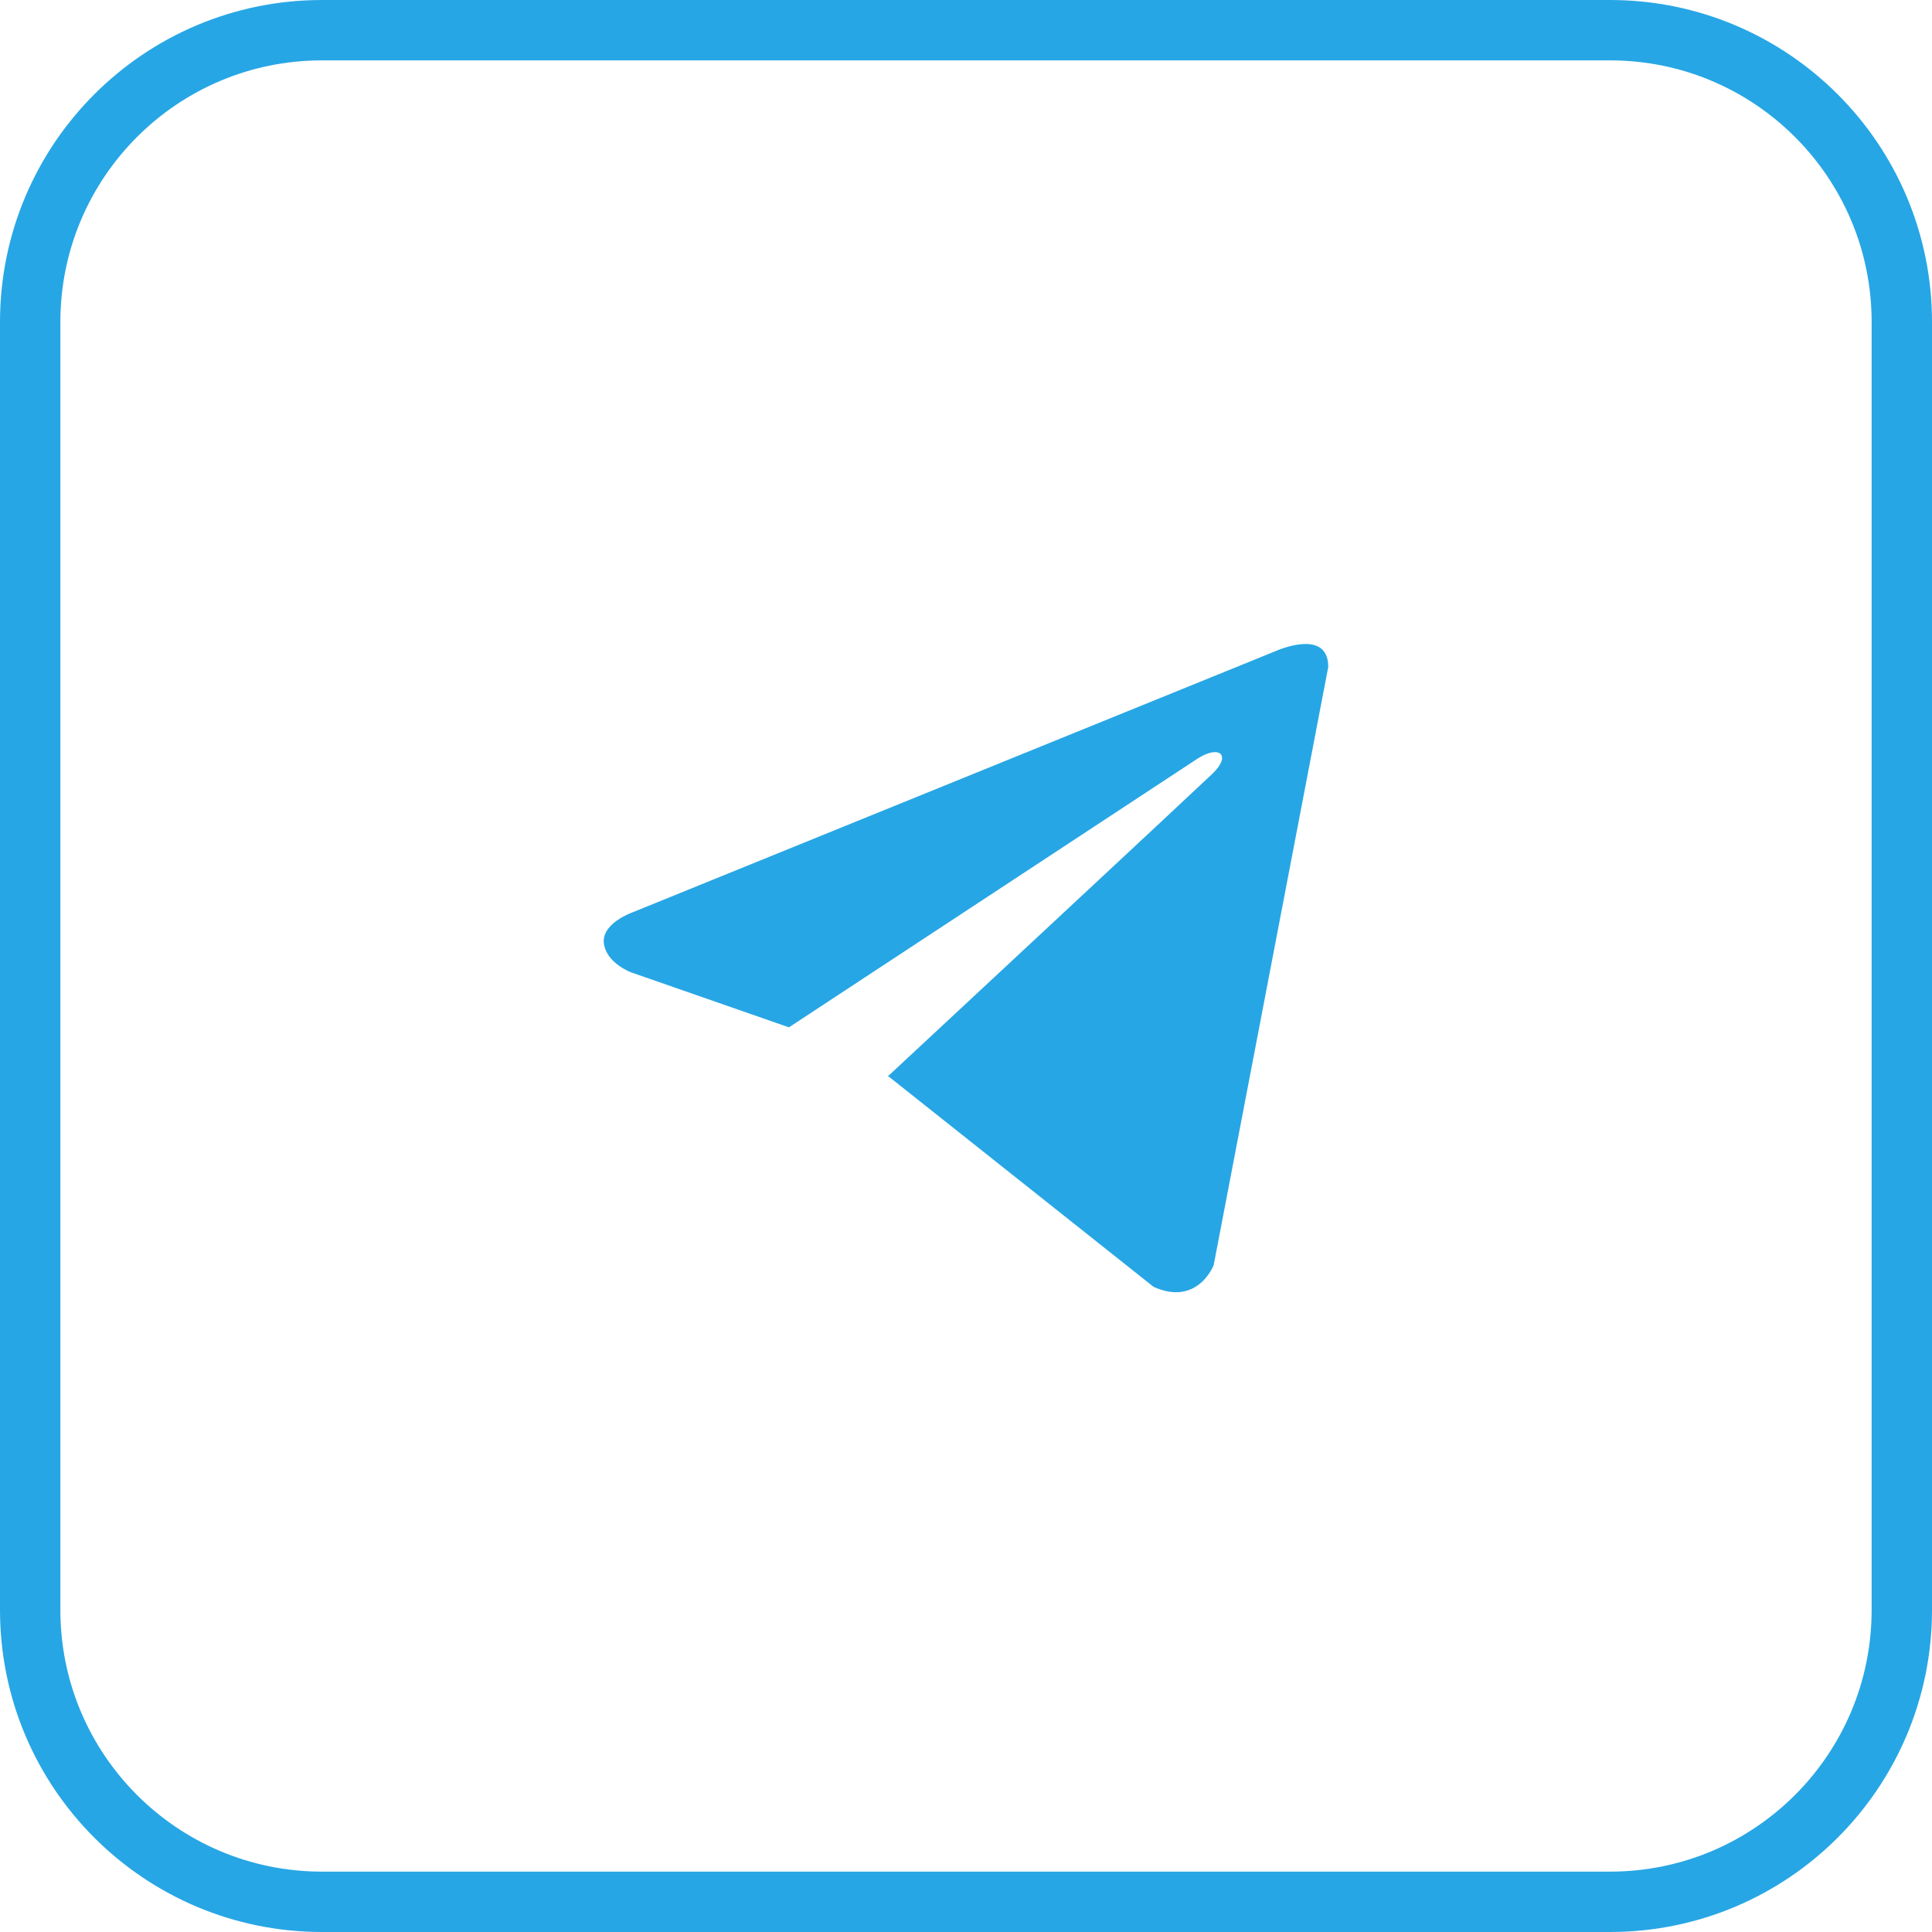
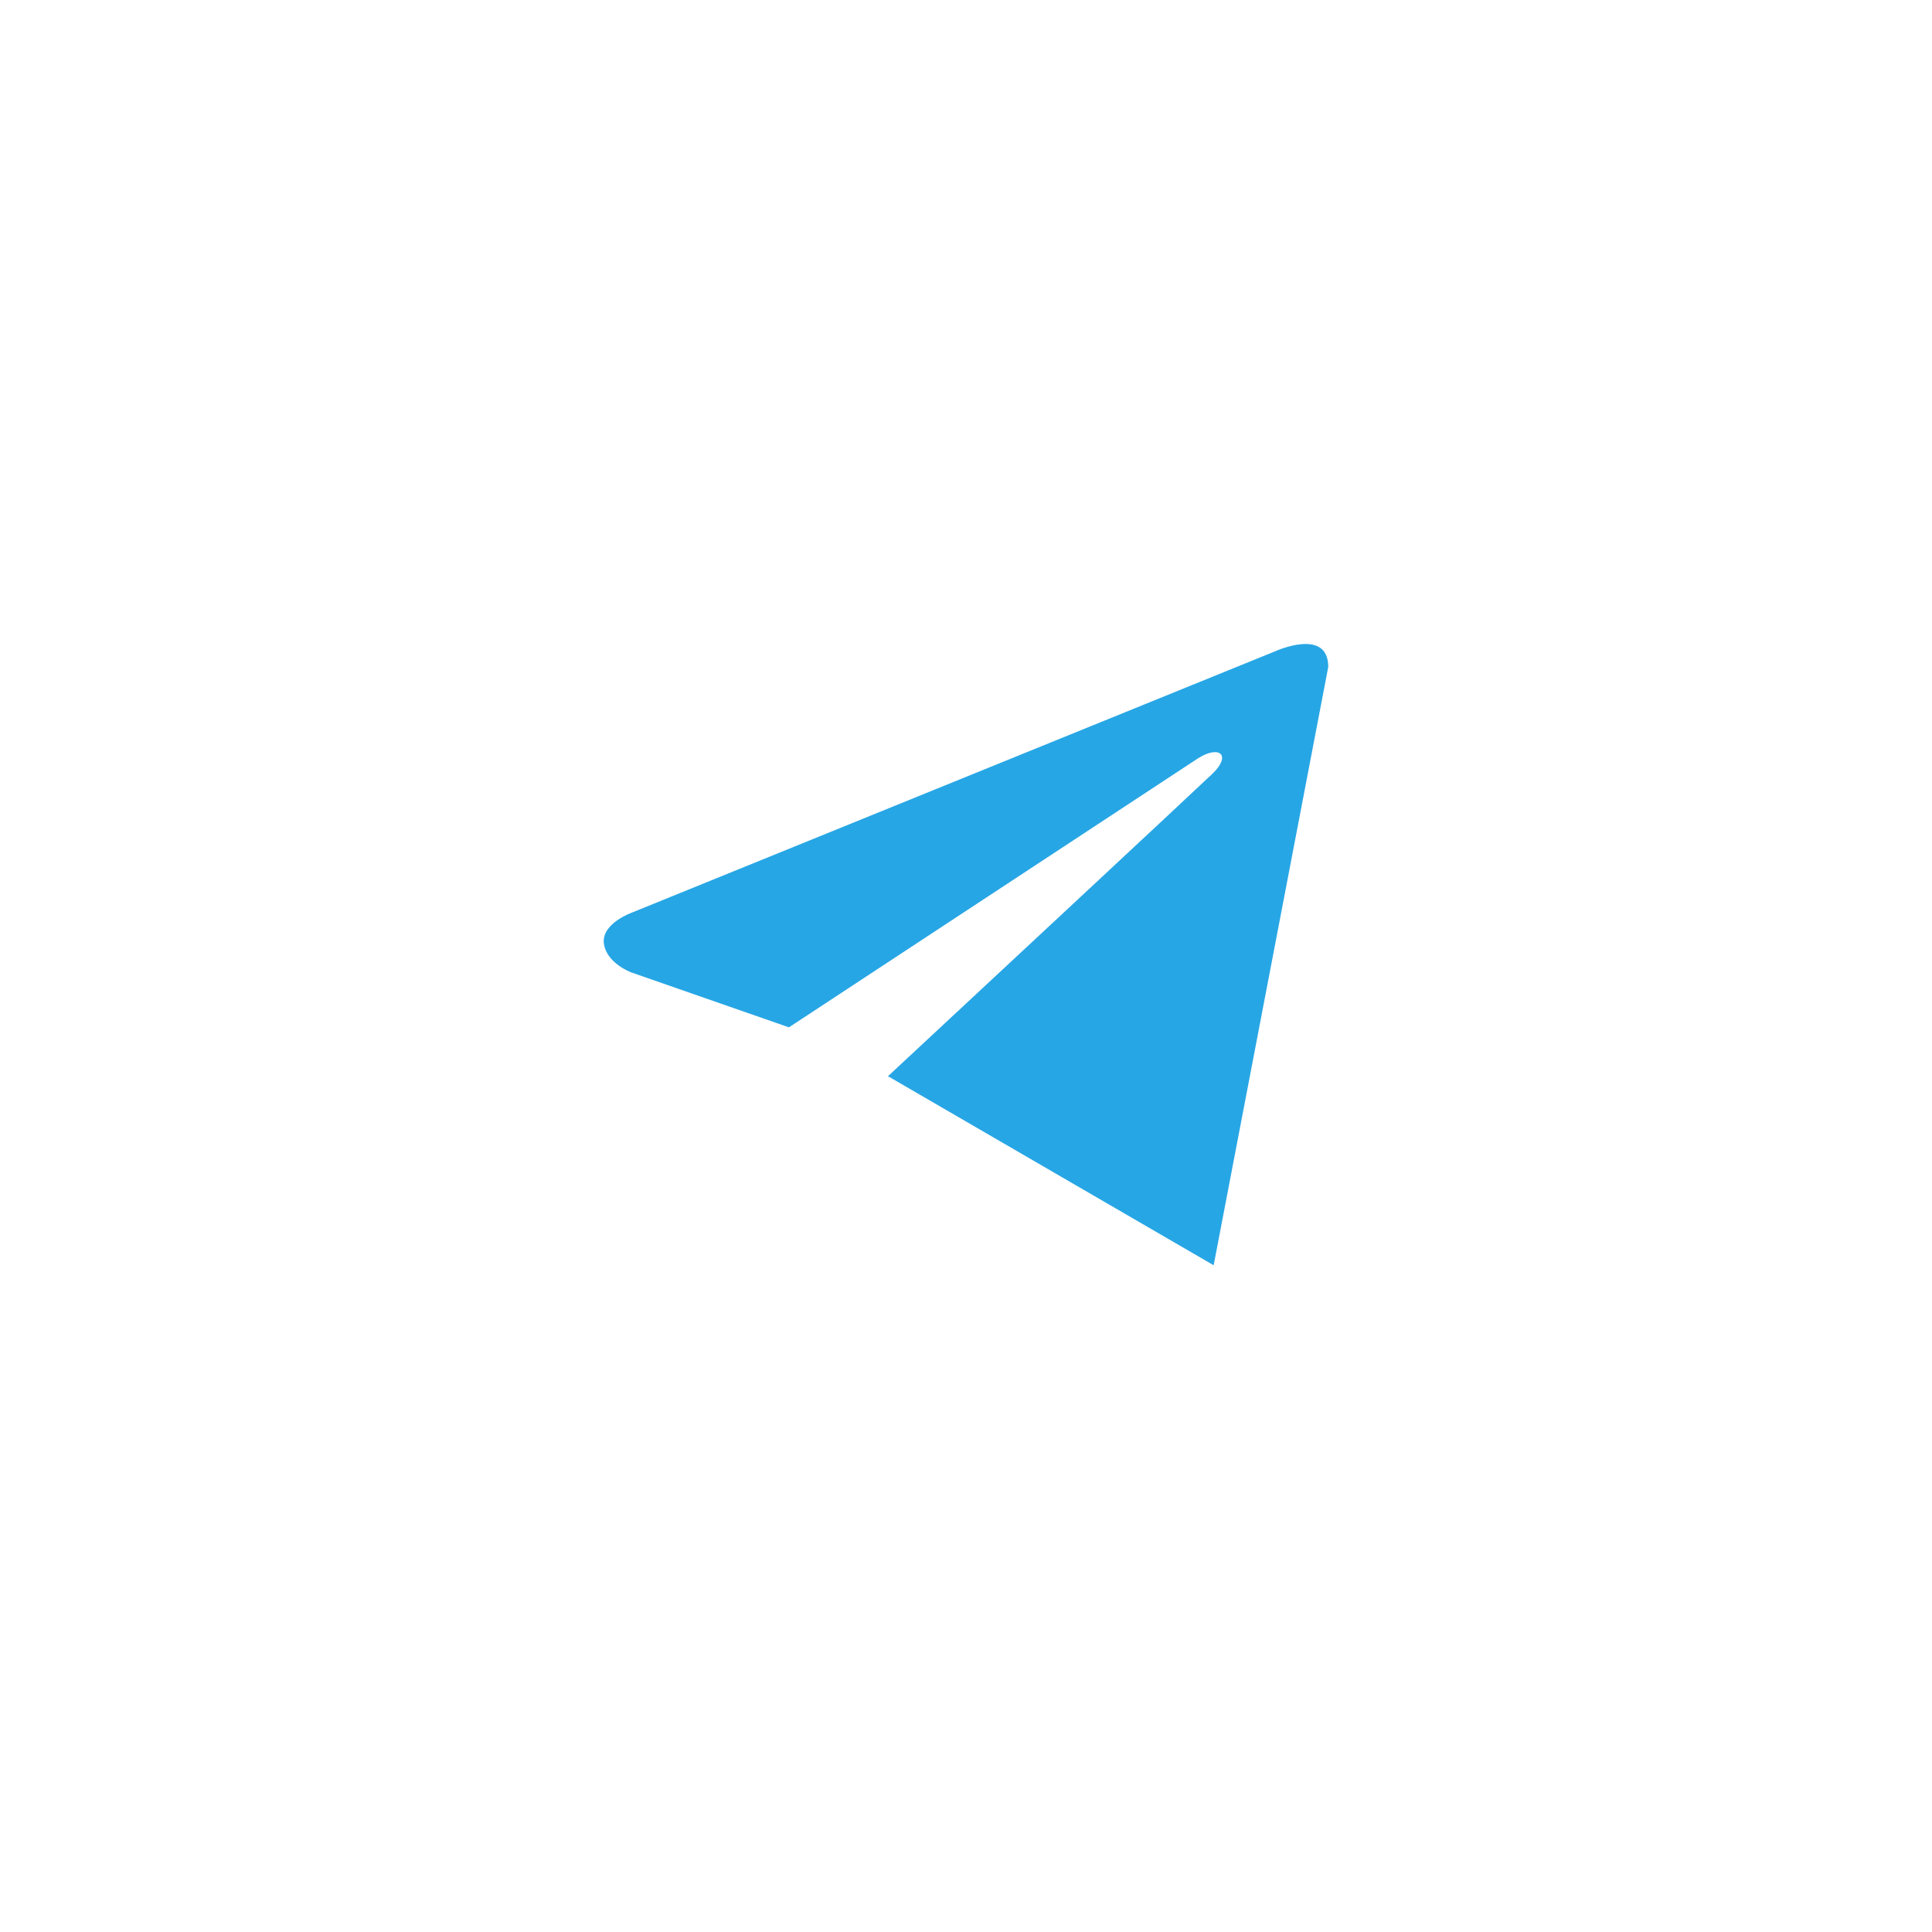
<svg xmlns="http://www.w3.org/2000/svg" width="48" height="48" viewBox="0 0 48 48" fill="none">
-   <path d="M0.75 8C0.75 3.996 3.996 0.75 8 0.75H40C44.004 0.75 47.25 3.996 47.25 8V40C47.25 44.004 44.004 47.25 40 47.25H8C3.996 47.25 0.75 44.004 0.75 40V8Z" stroke="#27A6E5" stroke-width="1.5" />
-   <path d="M33 16.57L30.153 31.435C30.153 31.435 29.754 32.465 28.66 31.971L22.091 26.755L22.06 26.74C22.948 25.915 29.829 19.508 30.129 19.217C30.595 18.768 30.306 18.5 29.765 18.84L19.601 25.524L15.68 24.158C15.68 24.158 15.063 23.93 15.003 23.436C14.943 22.941 15.7 22.673 15.7 22.673L31.686 16.179C31.686 16.179 33 15.581 33 16.57Z" fill="#27A6E5" />
+   <path d="M33 16.57L30.153 31.435L22.091 26.755L22.06 26.74C22.948 25.915 29.829 19.508 30.129 19.217C30.595 18.768 30.306 18.5 29.765 18.84L19.601 25.524L15.68 24.158C15.68 24.158 15.063 23.93 15.003 23.436C14.943 22.941 15.7 22.673 15.7 22.673L31.686 16.179C31.686 16.179 33 15.581 33 16.57Z" fill="#27A6E5" />
</svg>